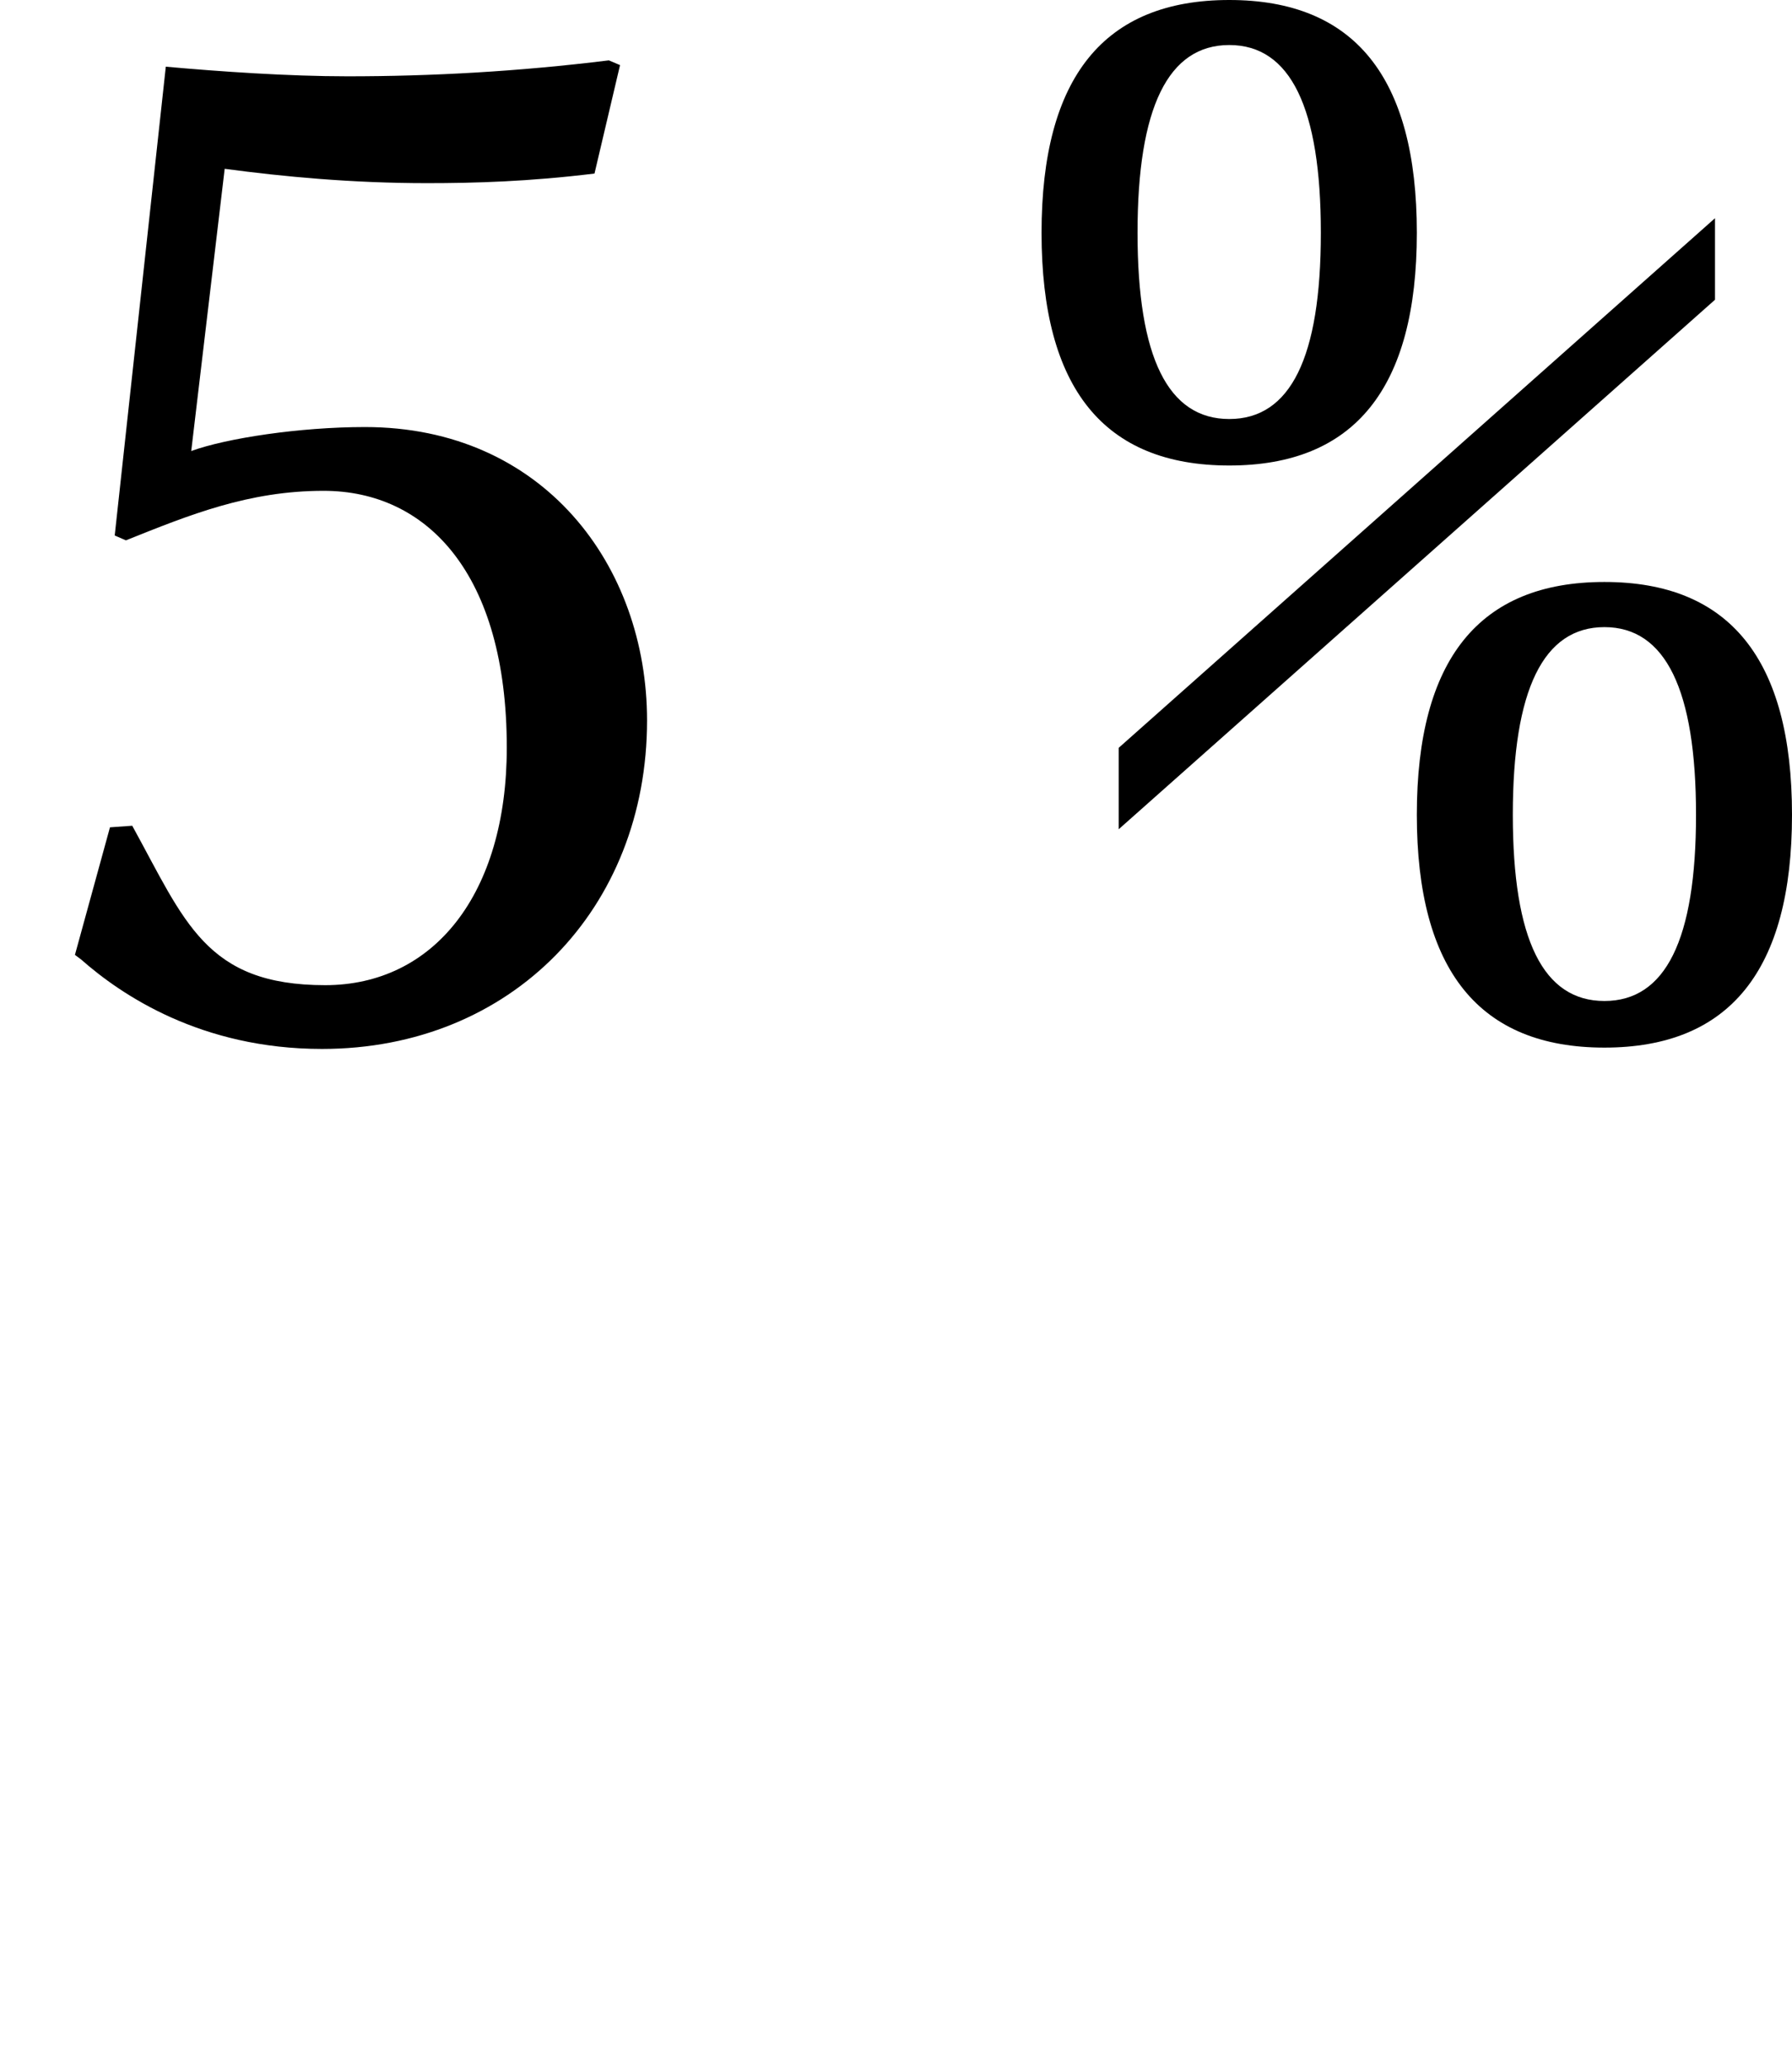
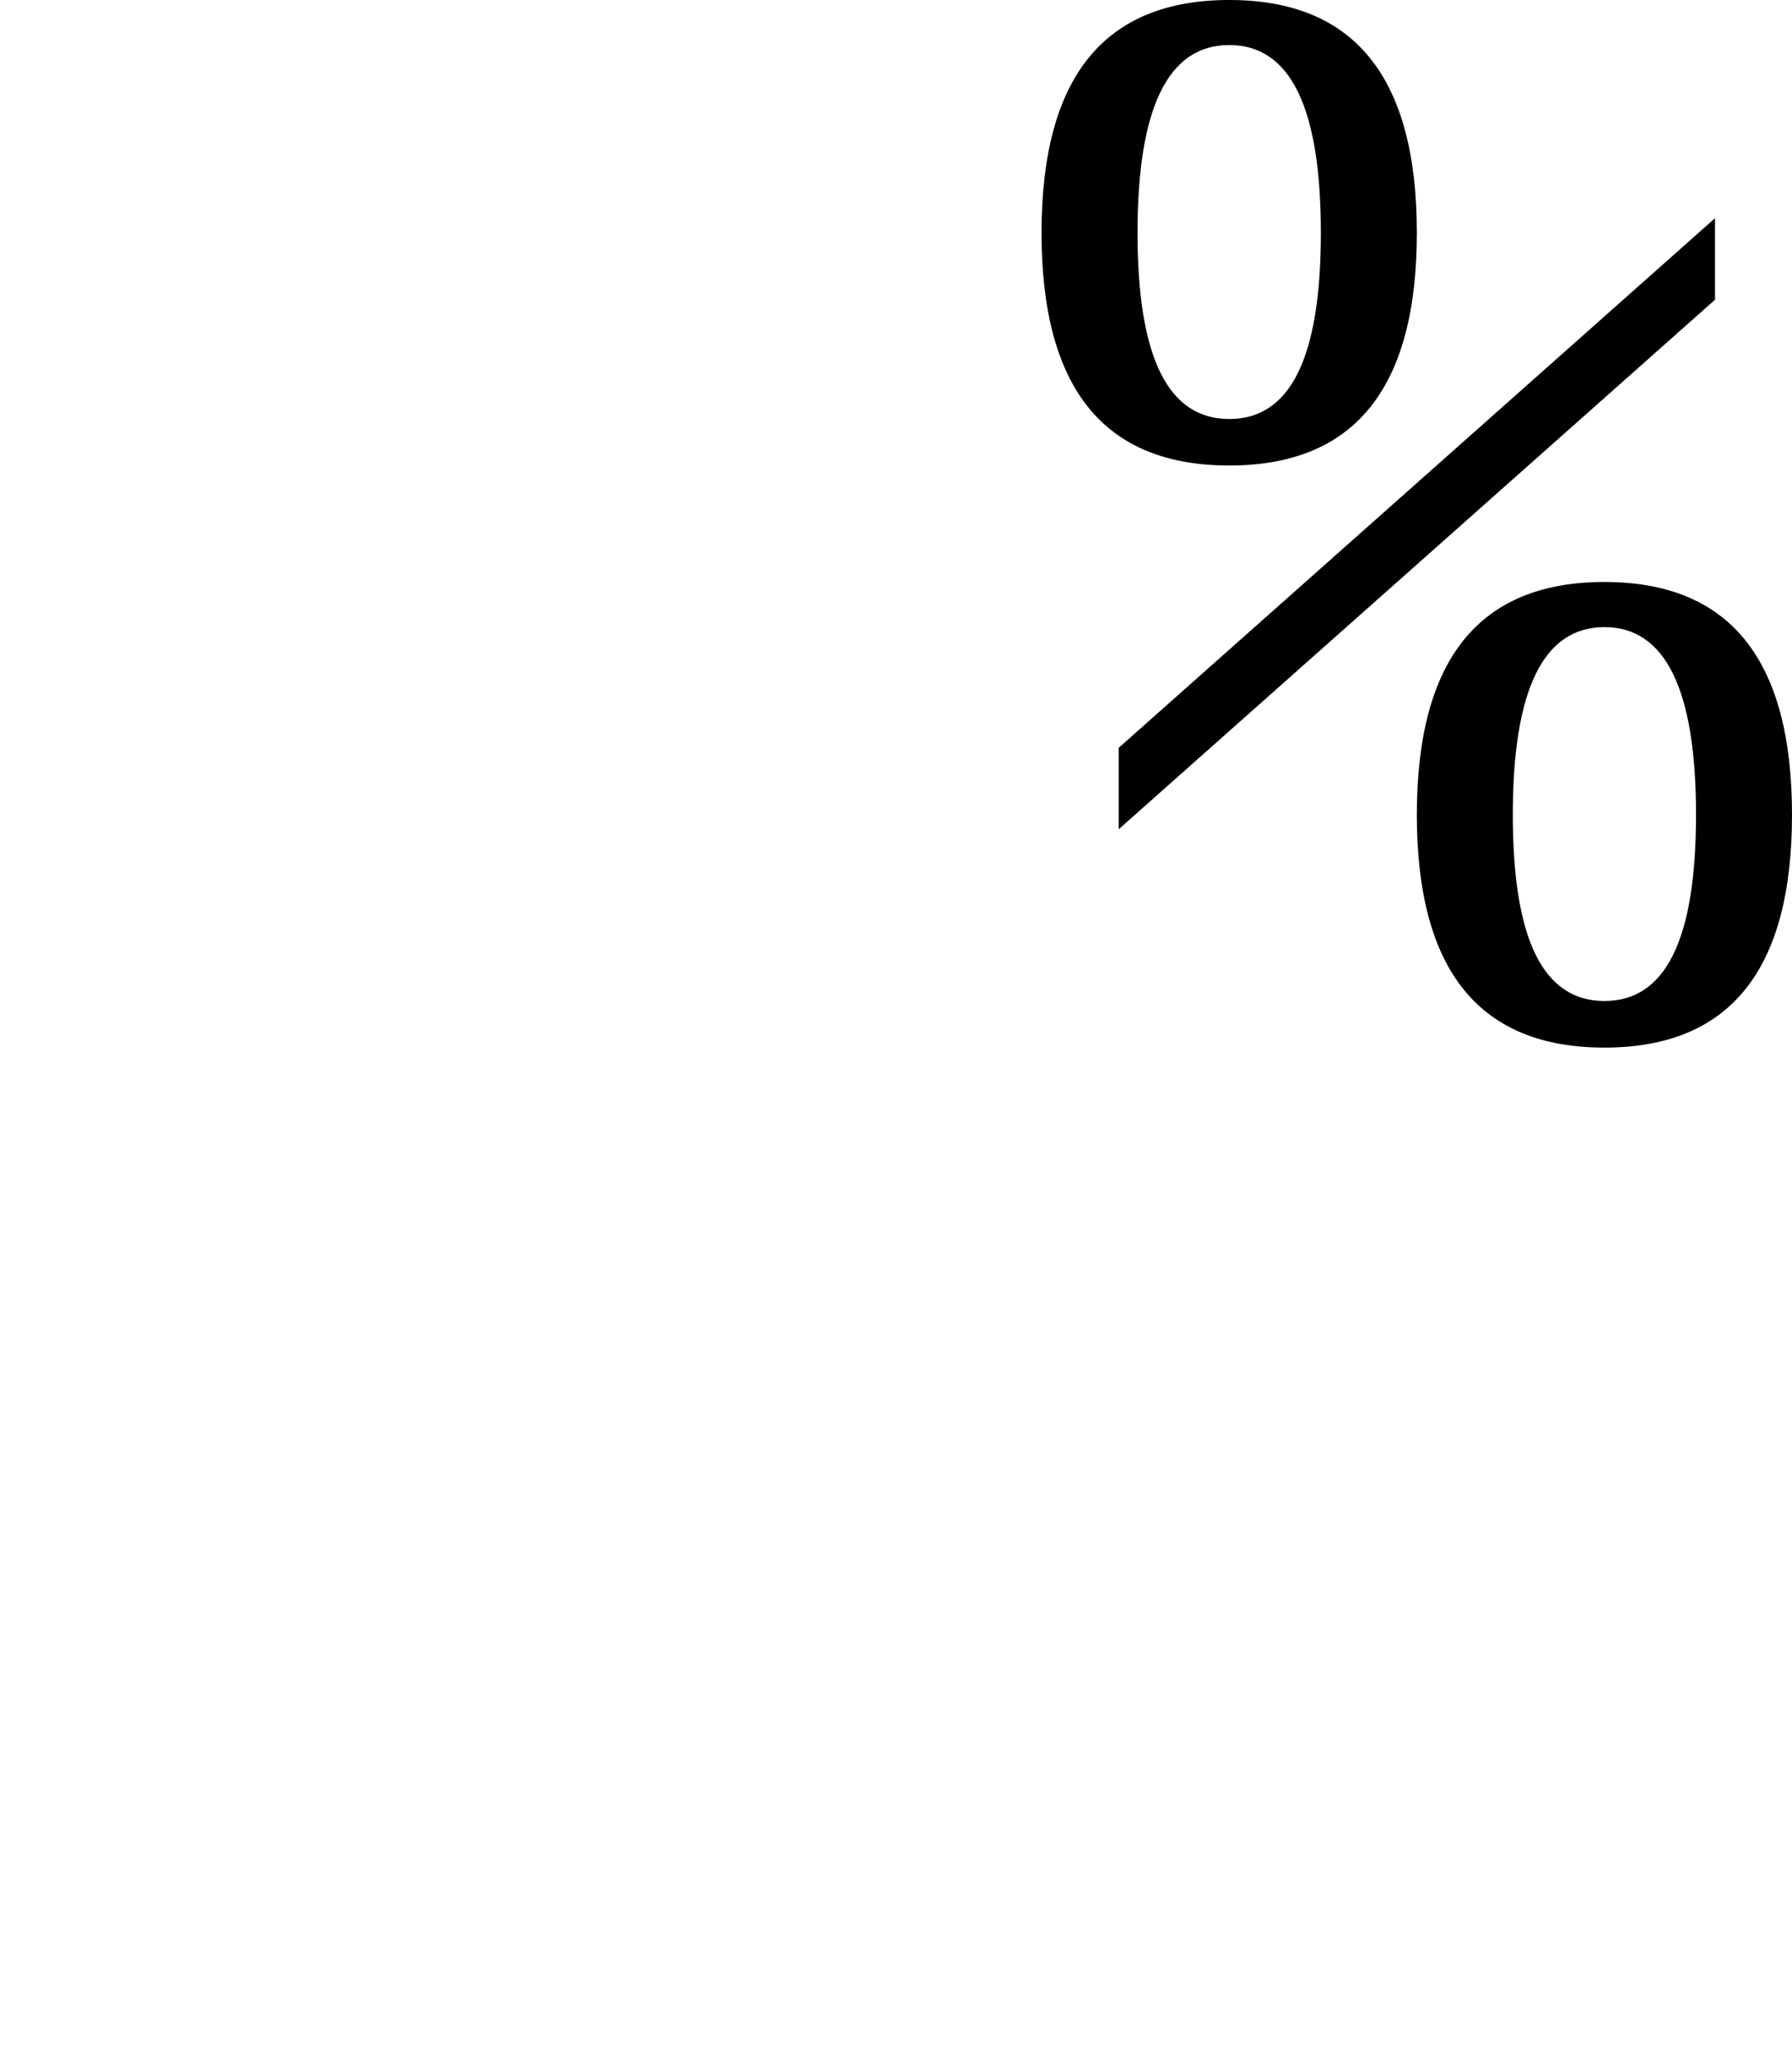
<svg xmlns="http://www.w3.org/2000/svg" xmlns:xlink="http://www.w3.org/1999/xlink" height="16.976pt" version="1.1" viewBox="0 -8.488 14.731 16.976" width="14.731pt">
  <defs>
-     <path d="M2.647 0.131C4.206 0.131 5.319 -1.022 5.319 -2.568C5.319 -3.839 4.468 -4.979 3 -4.979C2.463 -4.979 1.86 -4.887 1.572 -4.782L1.847 -7.101C2.332 -7.036 2.895 -6.983 3.511 -6.983C3.904 -6.983 4.35 -6.996 4.887 -7.062L5.097 -7.953L5.005 -7.992C4.258 -7.9 3.551 -7.861 2.856 -7.861C2.371 -7.861 1.808 -7.9 1.363 -7.94L0.943 -4.088L1.035 -4.048C1.559 -4.258 2.044 -4.455 2.66 -4.455C3.511 -4.455 4.166 -3.773 4.166 -2.345C4.166 -1.14 3.564 -0.393 2.673 -0.393C1.69 -0.393 1.52 -0.917 1.087 -1.703L0.904 -1.69L0.616 -0.642L0.668 -0.603C0.996 -0.314 1.651 0.131 2.647 0.131Z" id="g1-53" />
    <path d="M5.99 -6.025V-6.695L1.088 -2.343V-1.674L5.99 -6.025ZM3.539 -6.575C3.539 -7.855 3.025 -8.488 1.997 -8.488S0.454 -7.855 0.454 -6.575S0.968 -4.663 1.997 -4.663S3.539 -5.296 3.539 -6.575ZM6.623 -1.793C6.623 -3.072 6.109 -3.706 5.081 -3.706S3.539 -3.072 3.539 -1.793S4.053 0.12 5.081 0.12S6.623 -0.514 6.623 -1.793ZM2.75 -6.575C2.75 -5.547 2.499 -5.045 1.997 -5.045S1.243 -5.547 1.243 -6.575S1.494 -8.118 1.997 -8.118S2.75 -7.603 2.75 -6.575ZM5.834 -1.793C5.834 -0.765 5.583 -0.263 5.081 -0.263S4.328 -0.765 4.328 -1.793S4.579 -3.335 5.081 -3.335S5.834 -2.821 5.834 -1.793Z" id="g2-37" />
  </defs>
  <g id="page1">
    <use x="0" xlink:href="#g1-53" y="0" />
    <use x="8.108" xlink:href="#g2-37" y="0" />
  </g>
</svg>